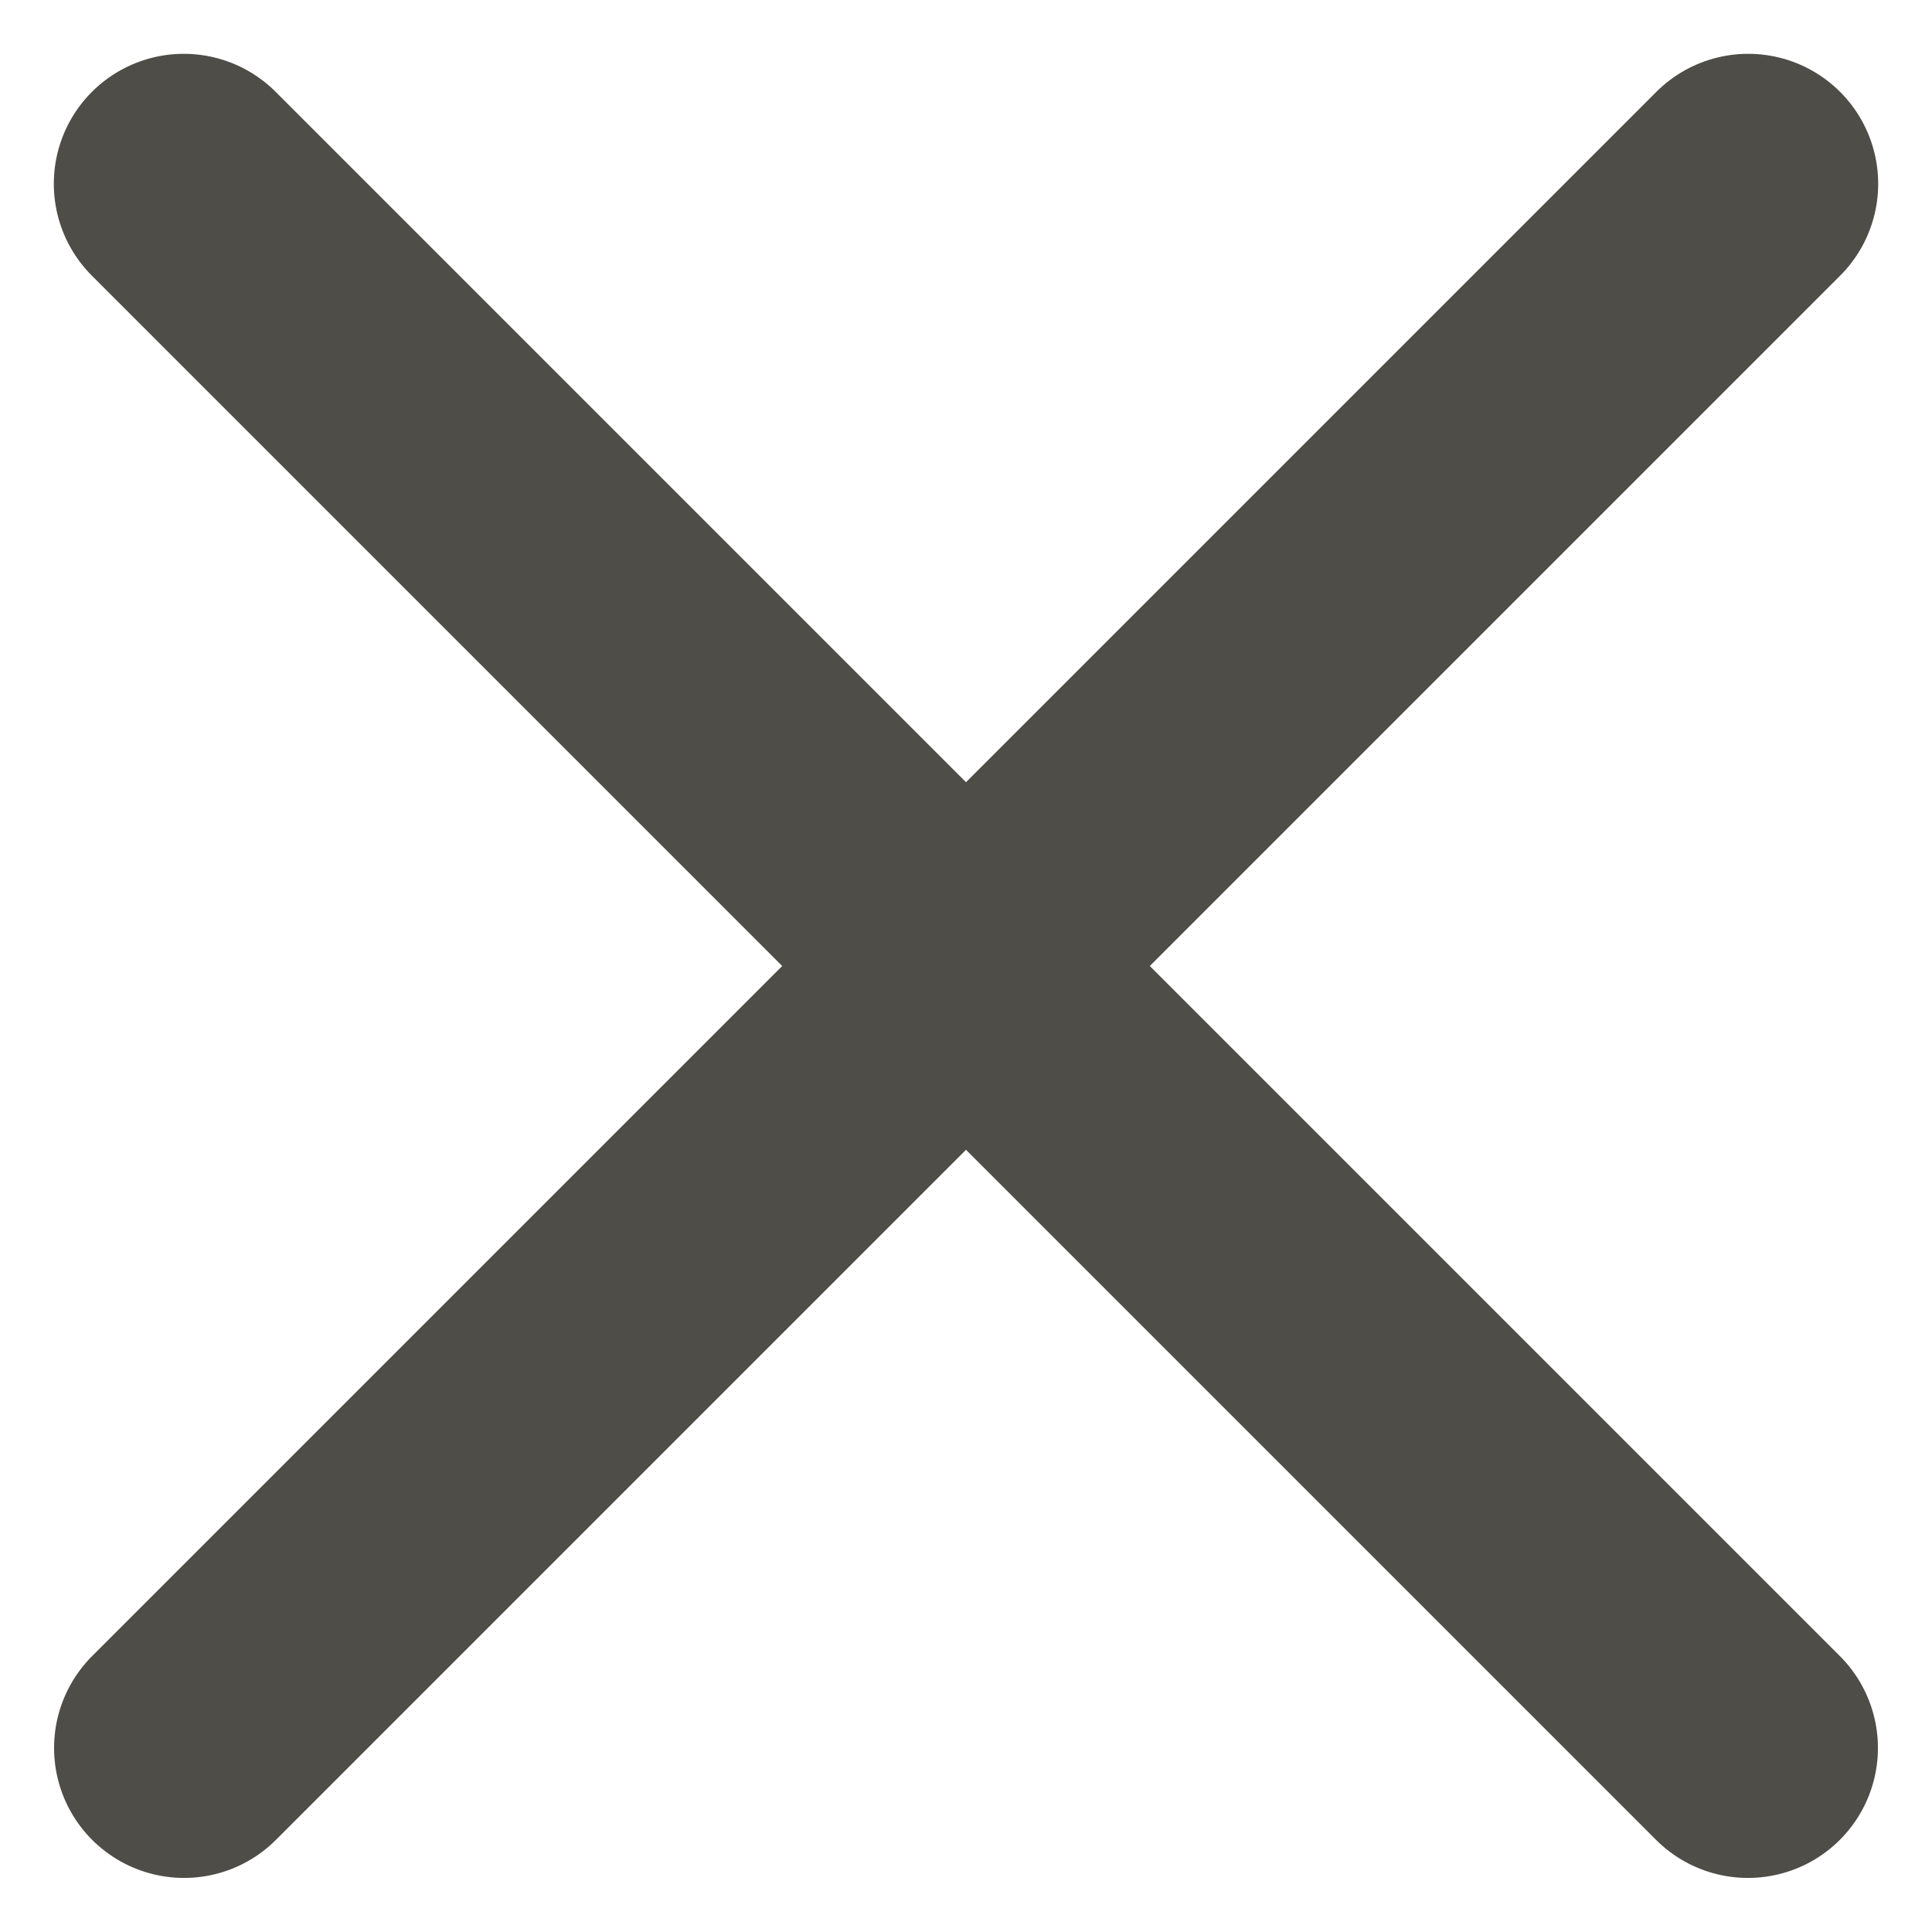
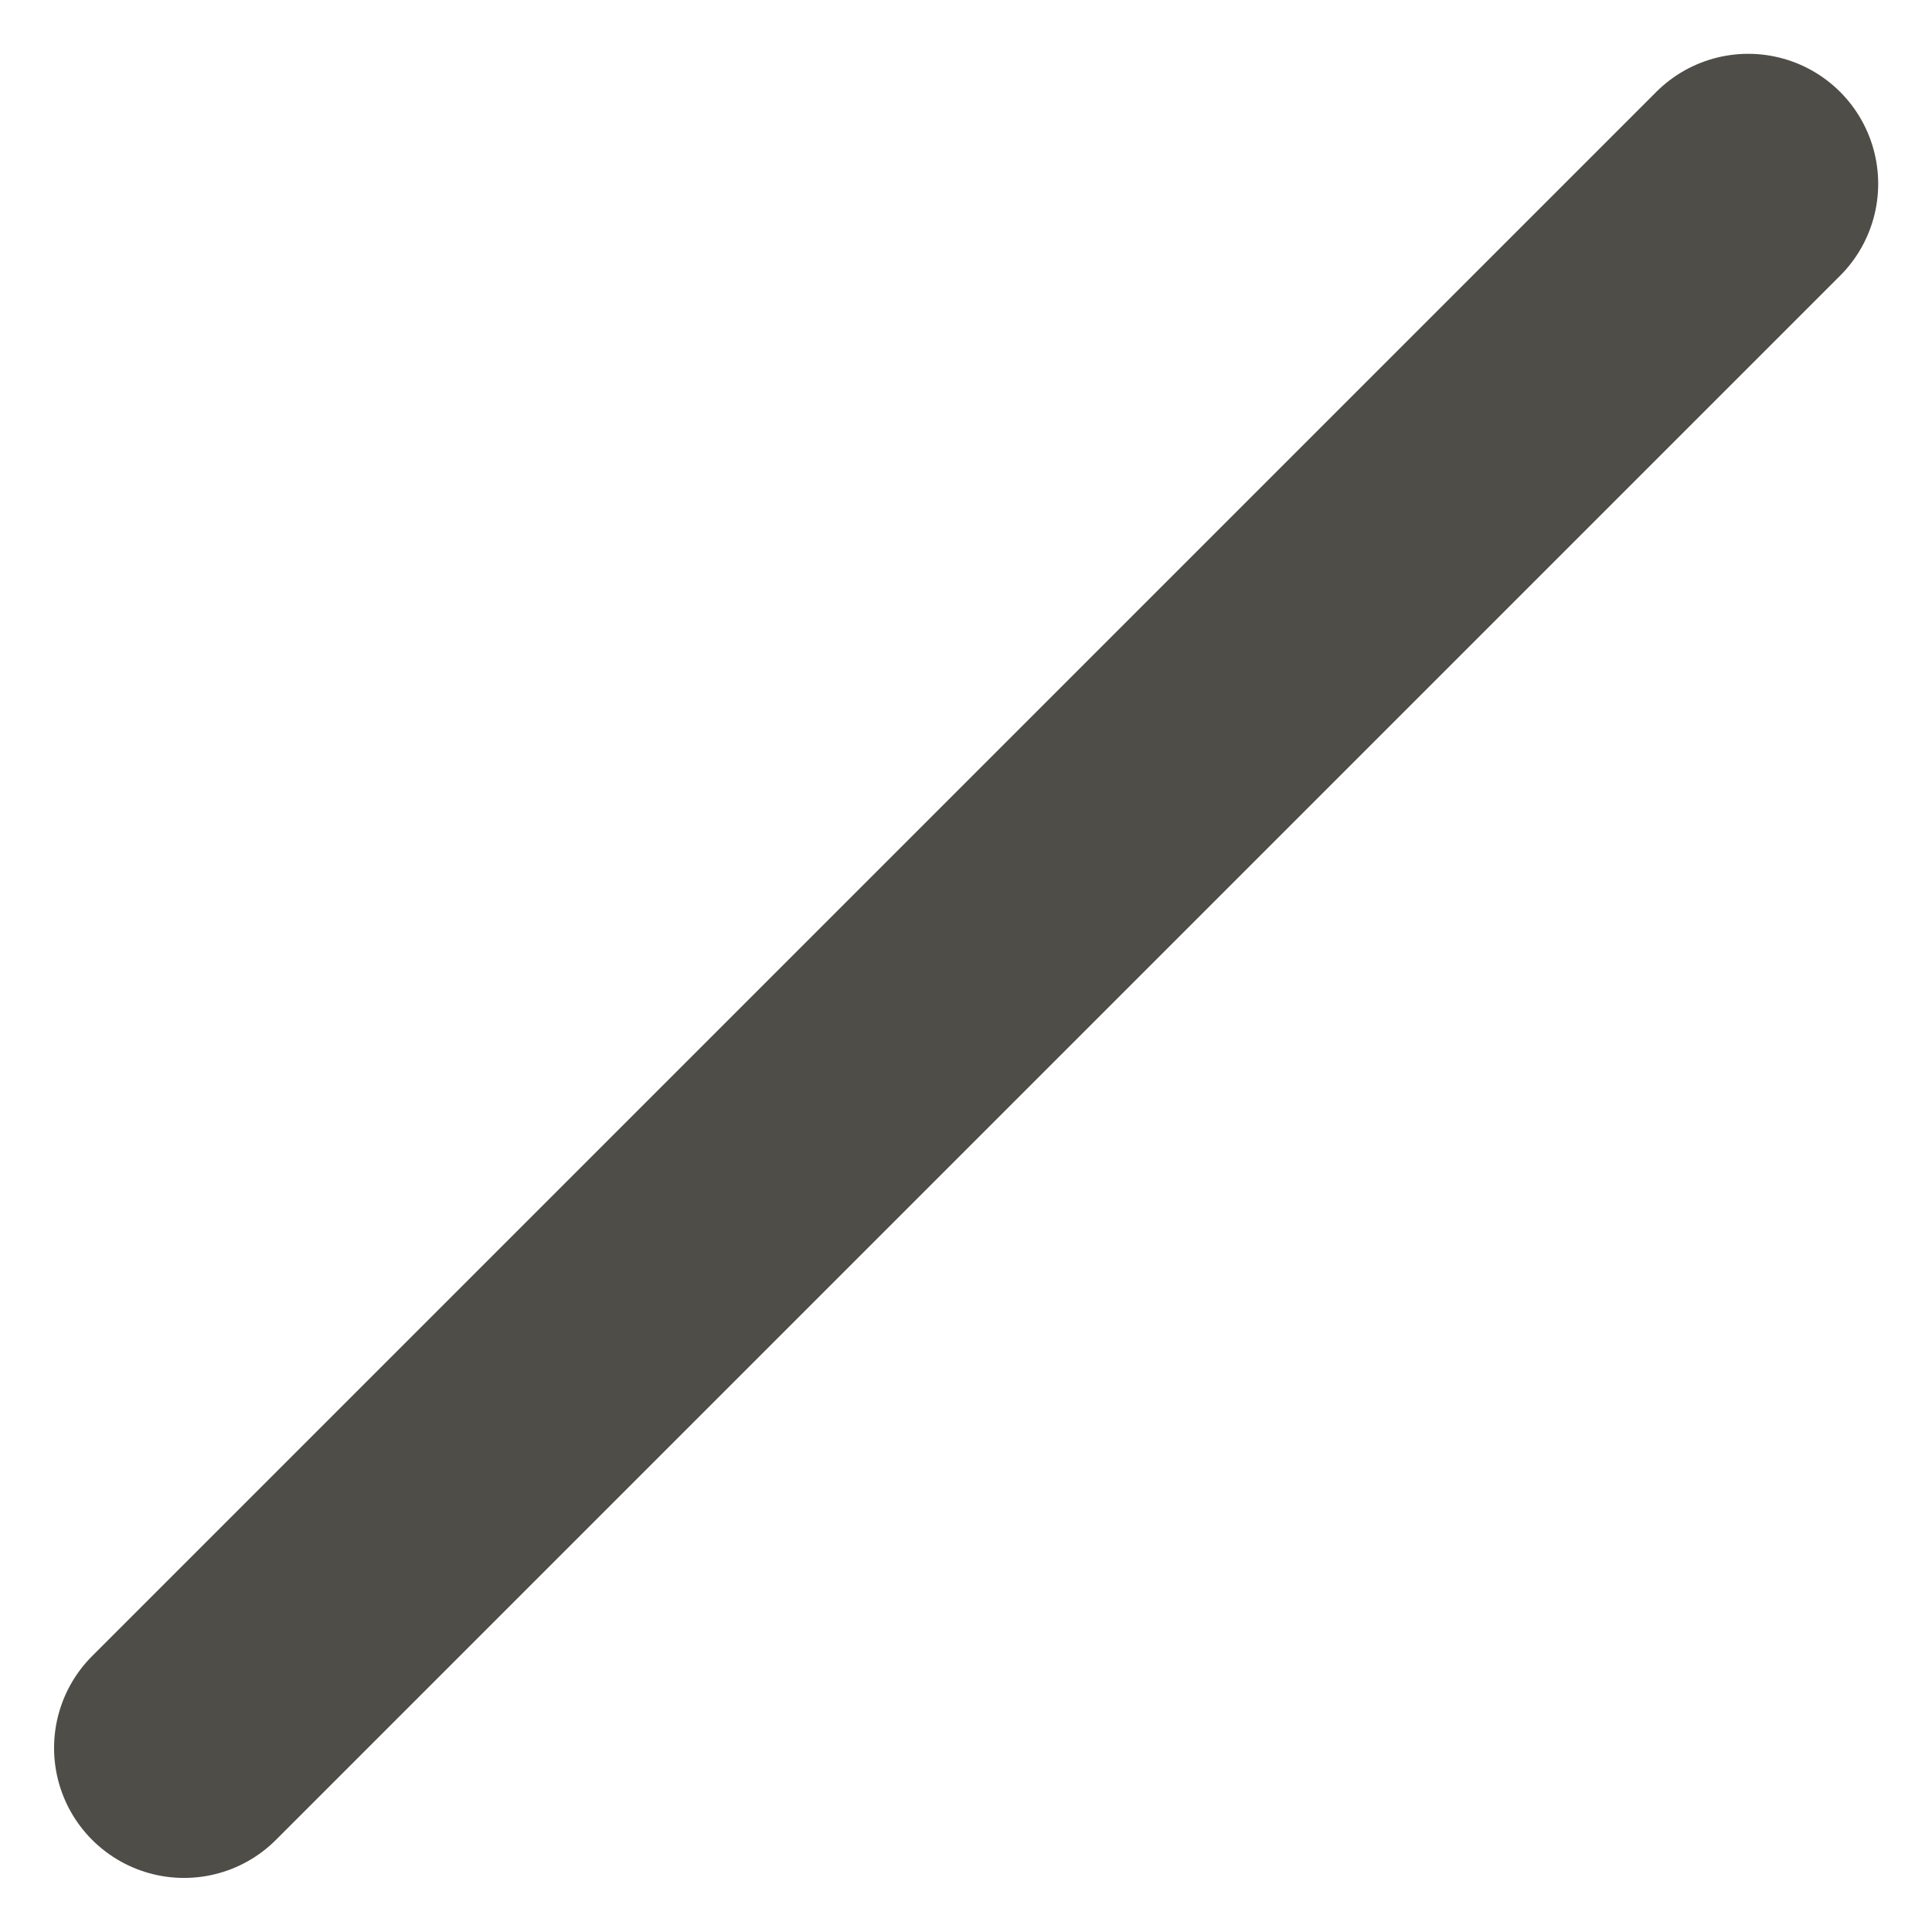
<svg xmlns="http://www.w3.org/2000/svg" width="7.432" height="7.431" viewBox="0 0 7.432 7.431">
  <g id="Gruppe_5" data-name="Gruppe 5" transform="translate(-615.54 -362.093)">
-     <path id="Pfad_6" data-name="Pfad 6" d="M590.247,362.8l6.017,6.017" transform="translate(26)" fill="none" stroke="#4e4d47" stroke-linecap="round" stroke-width="1" />
    <path id="Pfad_7" data-name="Pfad 7" d="M596.265,362.8l-6.017,6.017" transform="translate(26)" fill="none" stroke="#4e4d47" stroke-linecap="round" stroke-width="1" />
  </g>
</svg>